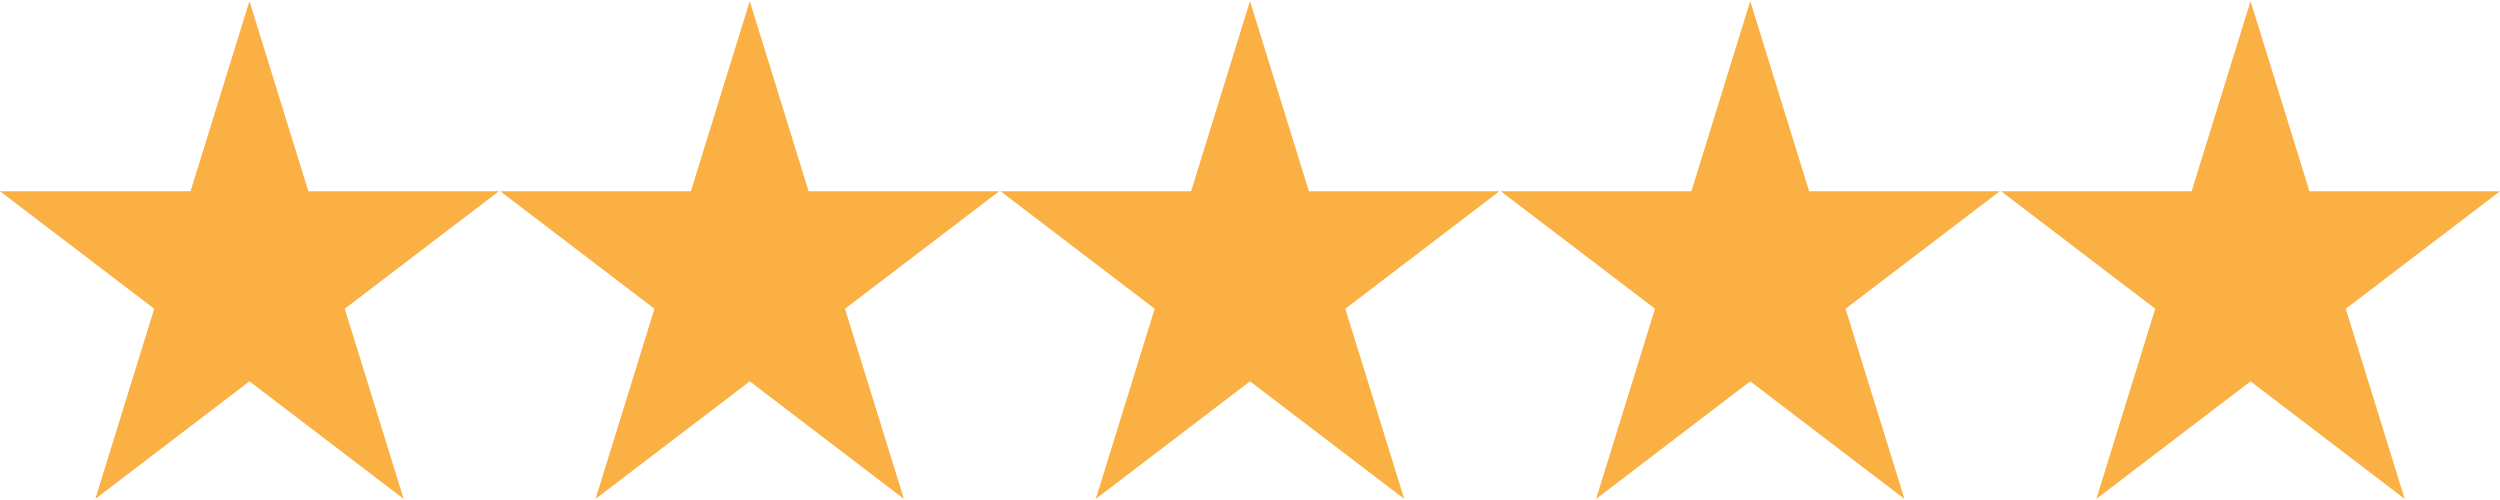
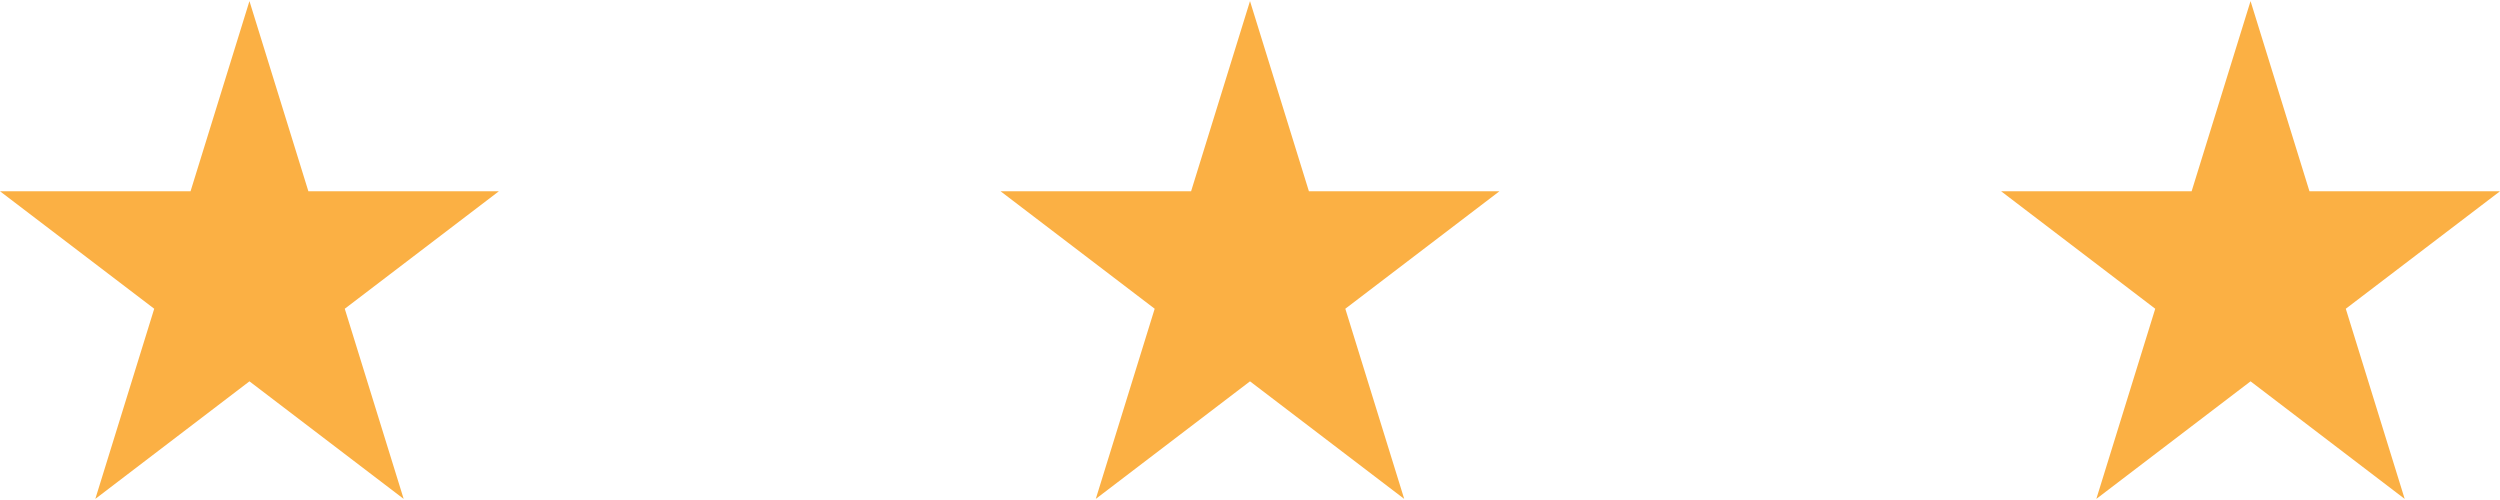
<svg xmlns="http://www.w3.org/2000/svg" width="150" height="30" viewBox="0 0 150 30" fill="none">
  <path d="M14.967 0.066L18.502 11.475H29.934L20.686 18.525L24.22 29.934L14.967 22.88L5.719 29.934L9.253 18.525L0 11.475H11.433L14.967 0.066Z" fill="#FBB044" />
-   <path d="M44.986 0.066L48.516 11.475H59.953L50.7 18.525L54.234 29.934L44.986 22.88L35.733 29.934L39.267 18.525L30.014 11.475H41.452L44.986 0.066Z" fill="#FBB044" />
  <path d="M75 0.066L78.534 11.475H89.967L80.719 18.525L84.253 29.934L75 22.88L65.747 29.934L69.281 18.525L60.033 11.475H71.466L75 0.066Z" fill="#FBB044" />
-   <path d="M105.014 0.066L108.548 11.475H119.986L110.733 18.525L114.267 29.934L105.014 22.88L95.766 29.934L99.3 18.525L90.047 11.475H101.484L105.014 0.066Z" fill="#FBB044" />
  <path d="M135.033 0.066L138.567 11.475H150L140.747 18.525L144.281 29.934L135.033 22.88L125.78 29.934L129.314 18.525L120.066 11.475H131.498L135.033 0.066Z" fill="#FBB044" />
</svg>